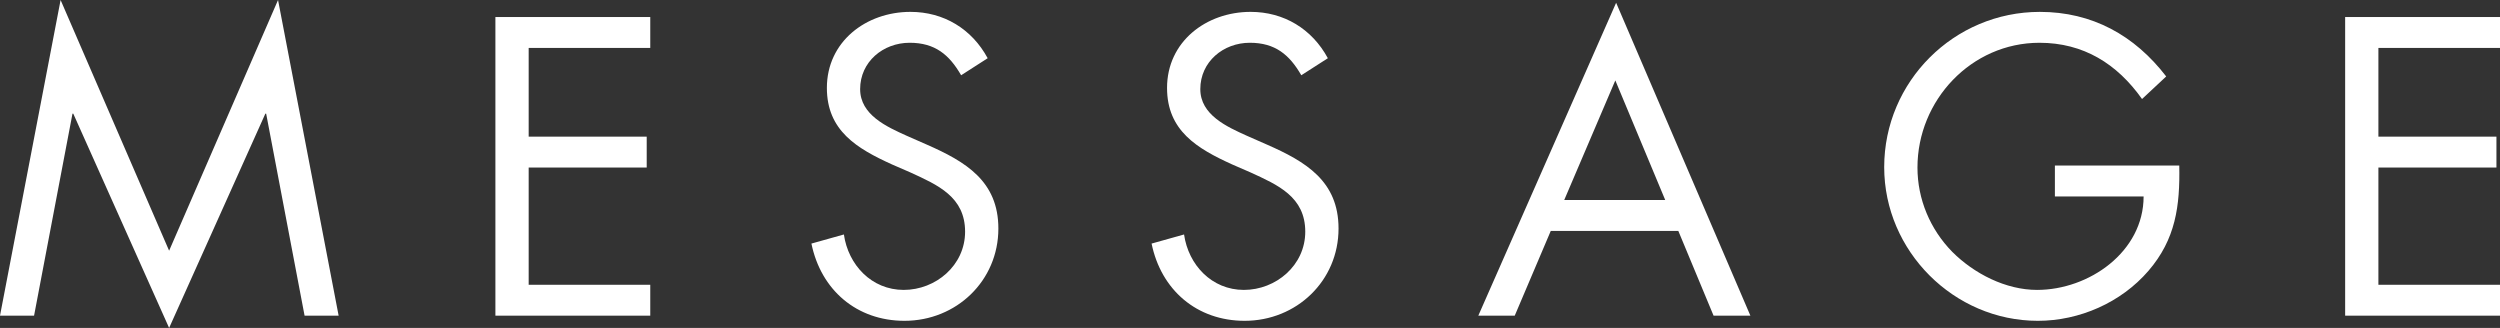
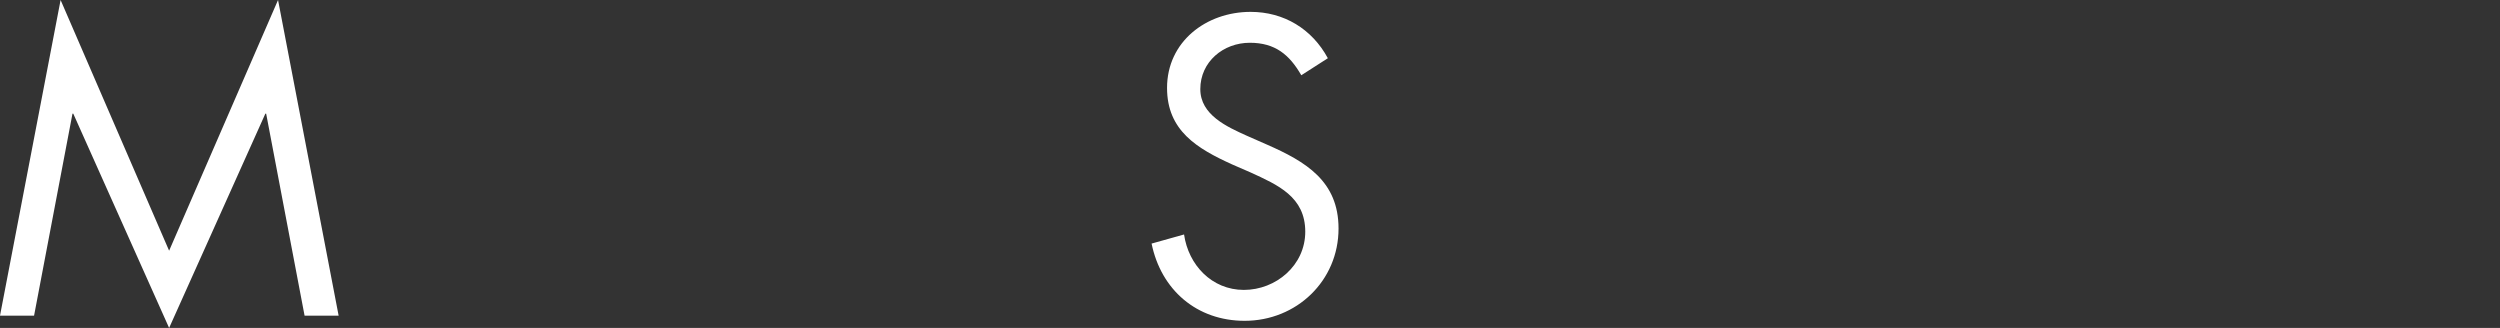
<svg xmlns="http://www.w3.org/2000/svg" version="1.1" id="レイヤー_1" x="0px" y="0px" width="208.33px" height="27.328px" viewBox="0 0 208.33 27.328" enable-background="new 0 0 208.33 27.328" xml:space="preserve">
  <rect x="0" y="0" width="208.33" height="27.328" fill="#333333" stroke="none" />
  <polygon fill="#FFFFFF" points="5.05,0 14.093,20.892 23.17,0 28.219,26.305 25.381,26.305 22.179,9.472 22.113,9.472   14.093,27.328 6.106,9.472 6.04,9.472 2.839,26.305 0,26.305 " />
-   <polygon fill="#FFFFFF" points="41.283,1.419 54.188,1.419 54.188,3.994 44.055,3.994 44.055,11.387 53.891,11.387 53.891,13.961   44.055,13.961 44.055,23.731 54.188,23.731 54.188,26.305 41.283,26.305 " />
-   <path fill="#FFFFFF" d="M80.093,6.271c-0.99-1.716-2.178-2.707-4.291-2.707c-2.211,0-4.125,1.584-4.125,3.862  c0,2.145,2.211,3.136,3.895,3.894l1.65,0.726c3.234,1.42,5.974,3.037,5.974,6.997c0,4.357-3.499,7.691-7.823,7.691  c-3.993,0-6.964-2.575-7.756-6.436l2.706-0.759c0.364,2.541,2.311,4.62,4.984,4.62c2.674,0,5.116-2.046,5.116-4.851  c0-2.905-2.277-3.895-4.587-4.951l-1.519-0.66c-2.904-1.321-5.412-2.805-5.412-6.37c0-3.862,3.267-6.337,6.963-6.337  c2.773,0,5.116,1.419,6.436,3.862L80.093,6.271z" />
  <path fill="#FFFFFF" d="M108.44,6.271c-0.99-1.716-2.178-2.707-4.291-2.707c-2.211,0-4.125,1.584-4.125,3.862  c0,2.145,2.211,3.136,3.895,3.894l1.65,0.726c3.234,1.42,5.974,3.037,5.974,6.997c0,4.357-3.499,7.691-7.823,7.691  c-3.993,0-6.964-2.575-7.756-6.436l2.706-0.759c0.364,2.541,2.311,4.62,4.984,4.62c2.674,0,5.116-2.046,5.116-4.851  c0-2.905-2.277-3.895-4.587-4.951l-1.519-0.66c-2.904-1.321-5.412-2.805-5.412-6.37c0-3.862,3.267-6.337,6.963-6.337  c2.773,0,5.116,1.419,6.437,3.862L108.44,6.271z" />
-   <path fill="#FFFFFF" d="M129.229,19.242l-3.003,7.063h-3.036l11.485-26.074l11.188,26.074h-3.068l-2.938-7.063H129.229z   M134.608,6.7l-4.258,9.968h8.417L134.608,6.7z" />
-   <path fill="#FFFFFF" d="M181.603,13.796c0.066,3.367-0.297,6.139-2.574,8.779c-2.278,2.64-5.743,4.159-9.209,4.159  c-6.996,0-12.806-5.809-12.806-12.806c0-7.129,5.81-12.938,12.971-12.938c4.357,0,7.889,1.948,10.529,5.38L178.5,8.251  c-2.079-2.937-4.885-4.686-8.548-4.686c-5.677,0-10.166,4.785-10.166,10.396c0,2.64,1.057,5.149,2.904,7.03  c1.815,1.815,4.456,3.168,7.063,3.168c4.323,0,8.878-3.168,8.878-7.789h-7.393v-2.574H181.603z" />
-   <polygon fill="#FFFFFF" points="195.426,1.419 208.33,1.419 208.33,3.994 198.197,3.994 198.197,11.387 208.033,11.387   208.033,13.961 198.197,13.961 198.197,23.731 208.33,23.731 208.33,26.305 195.426,26.305 " />
</svg>